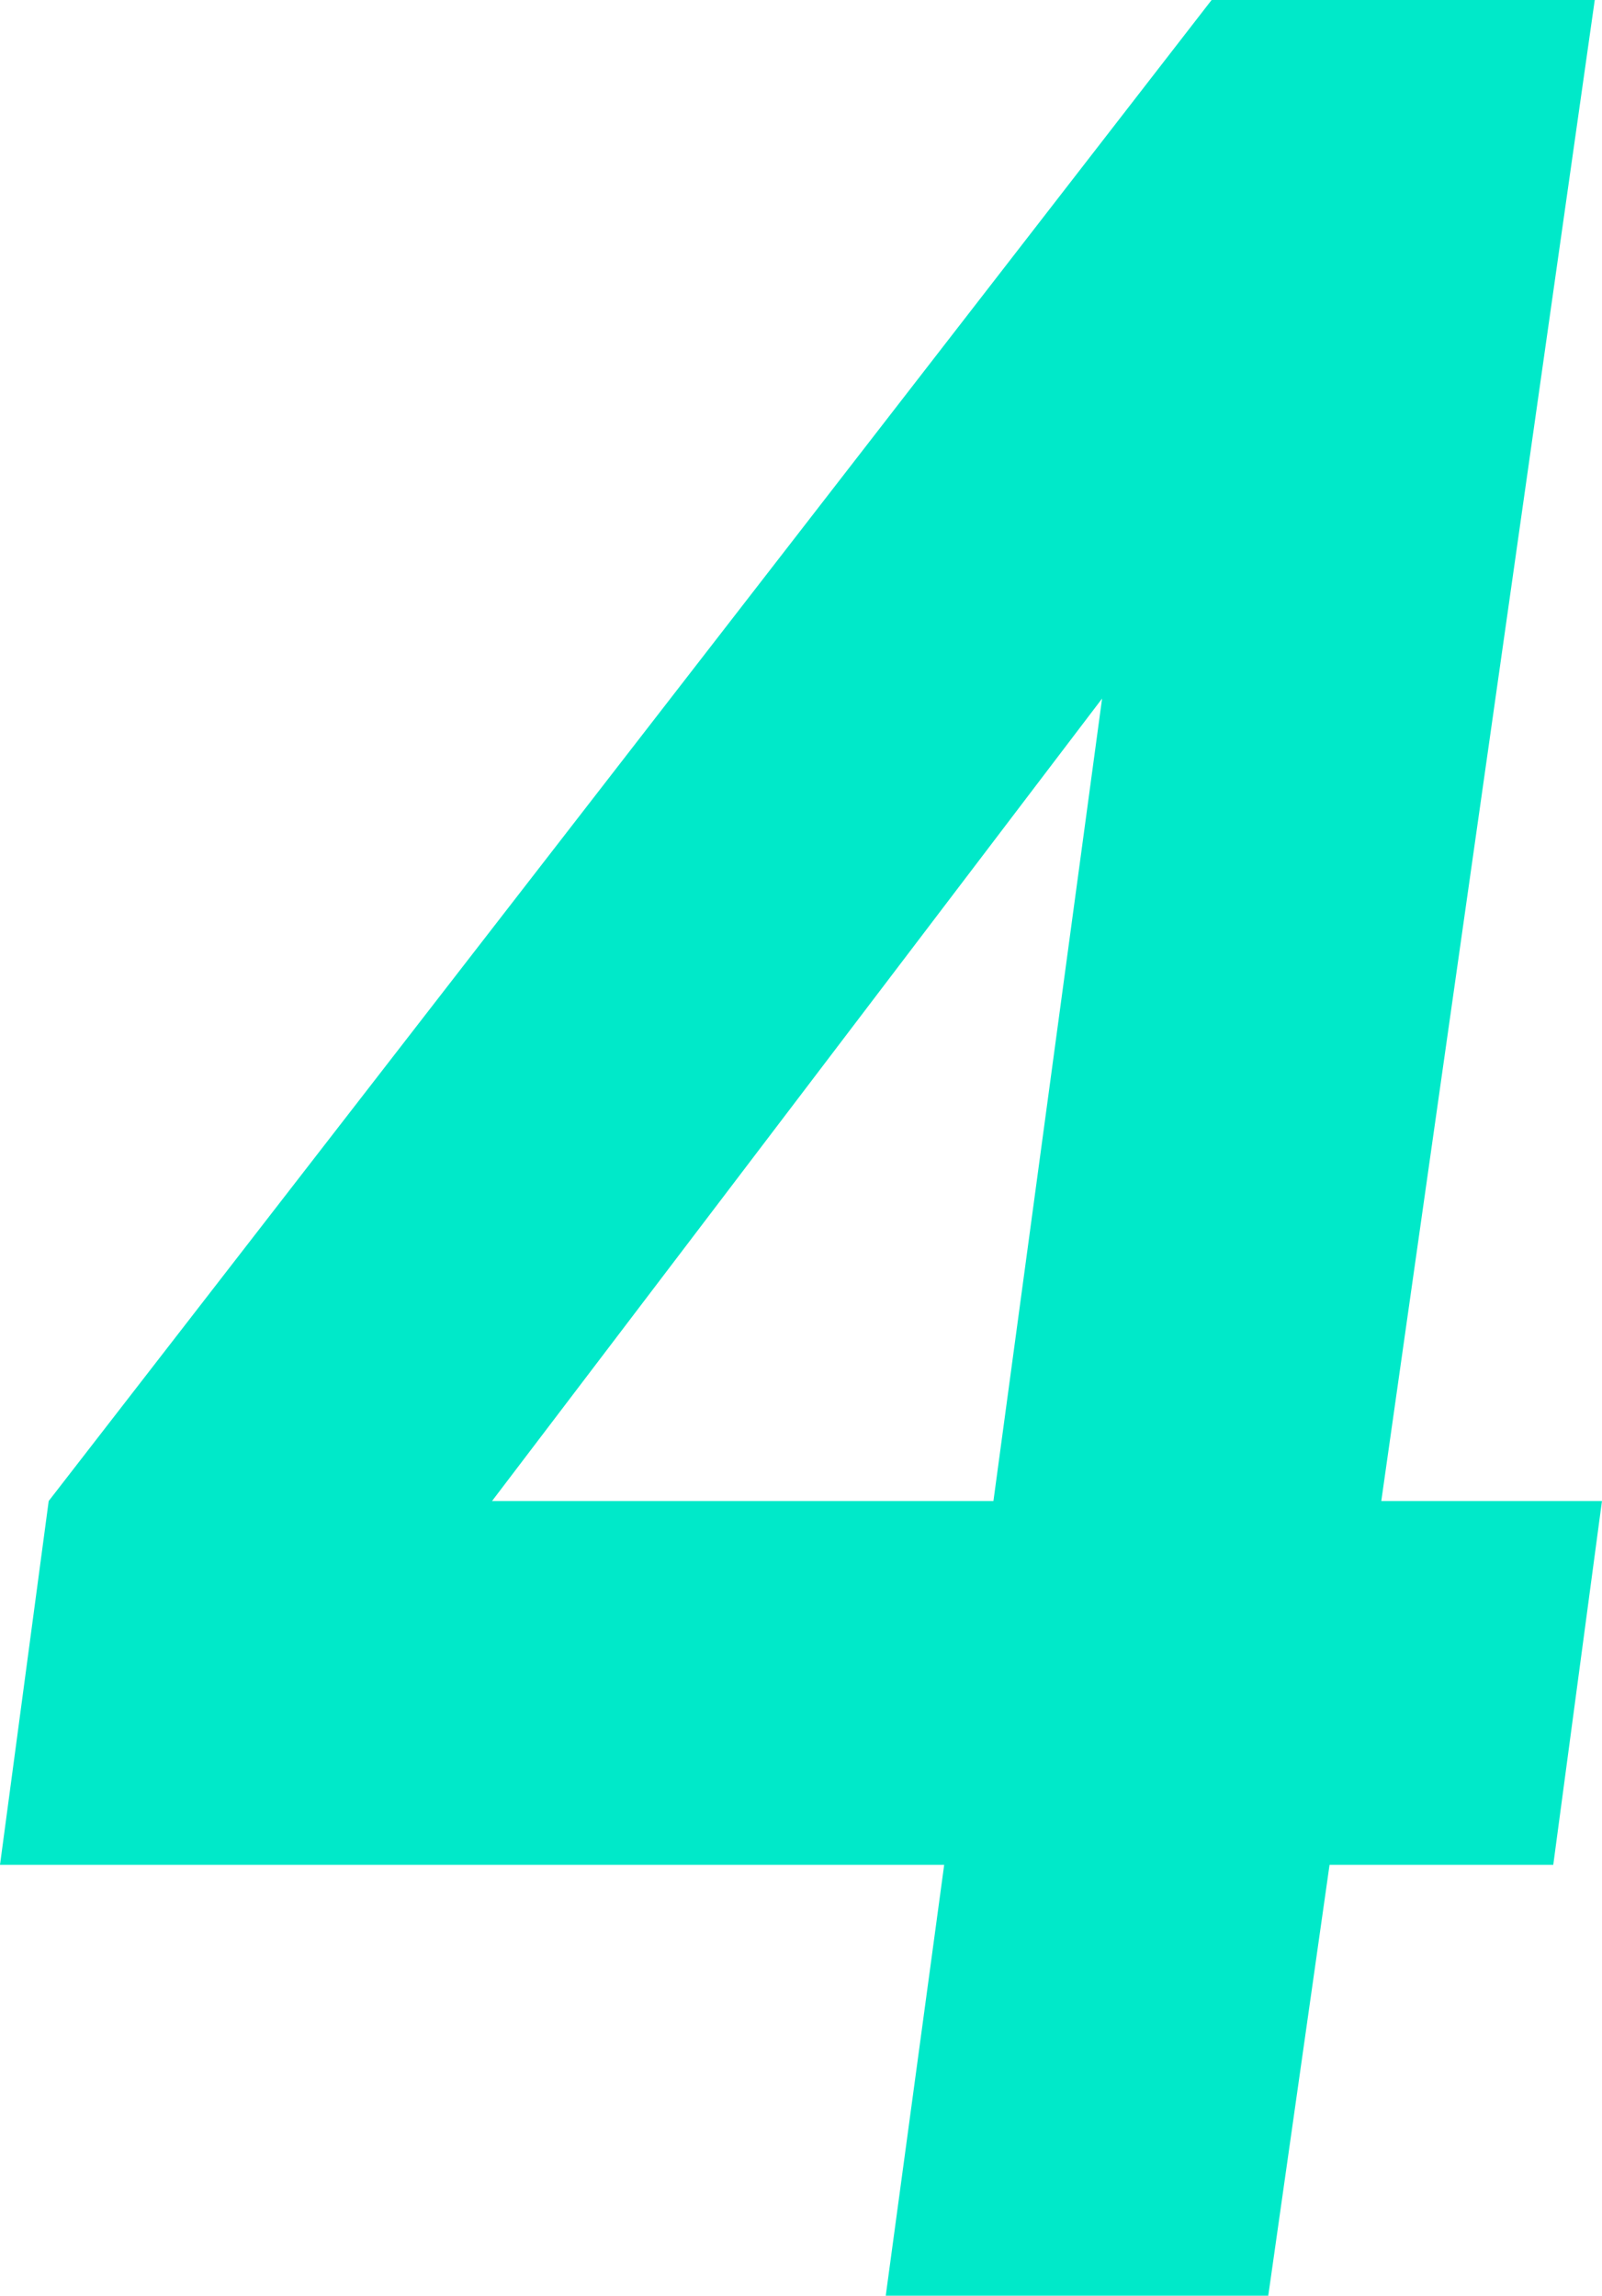
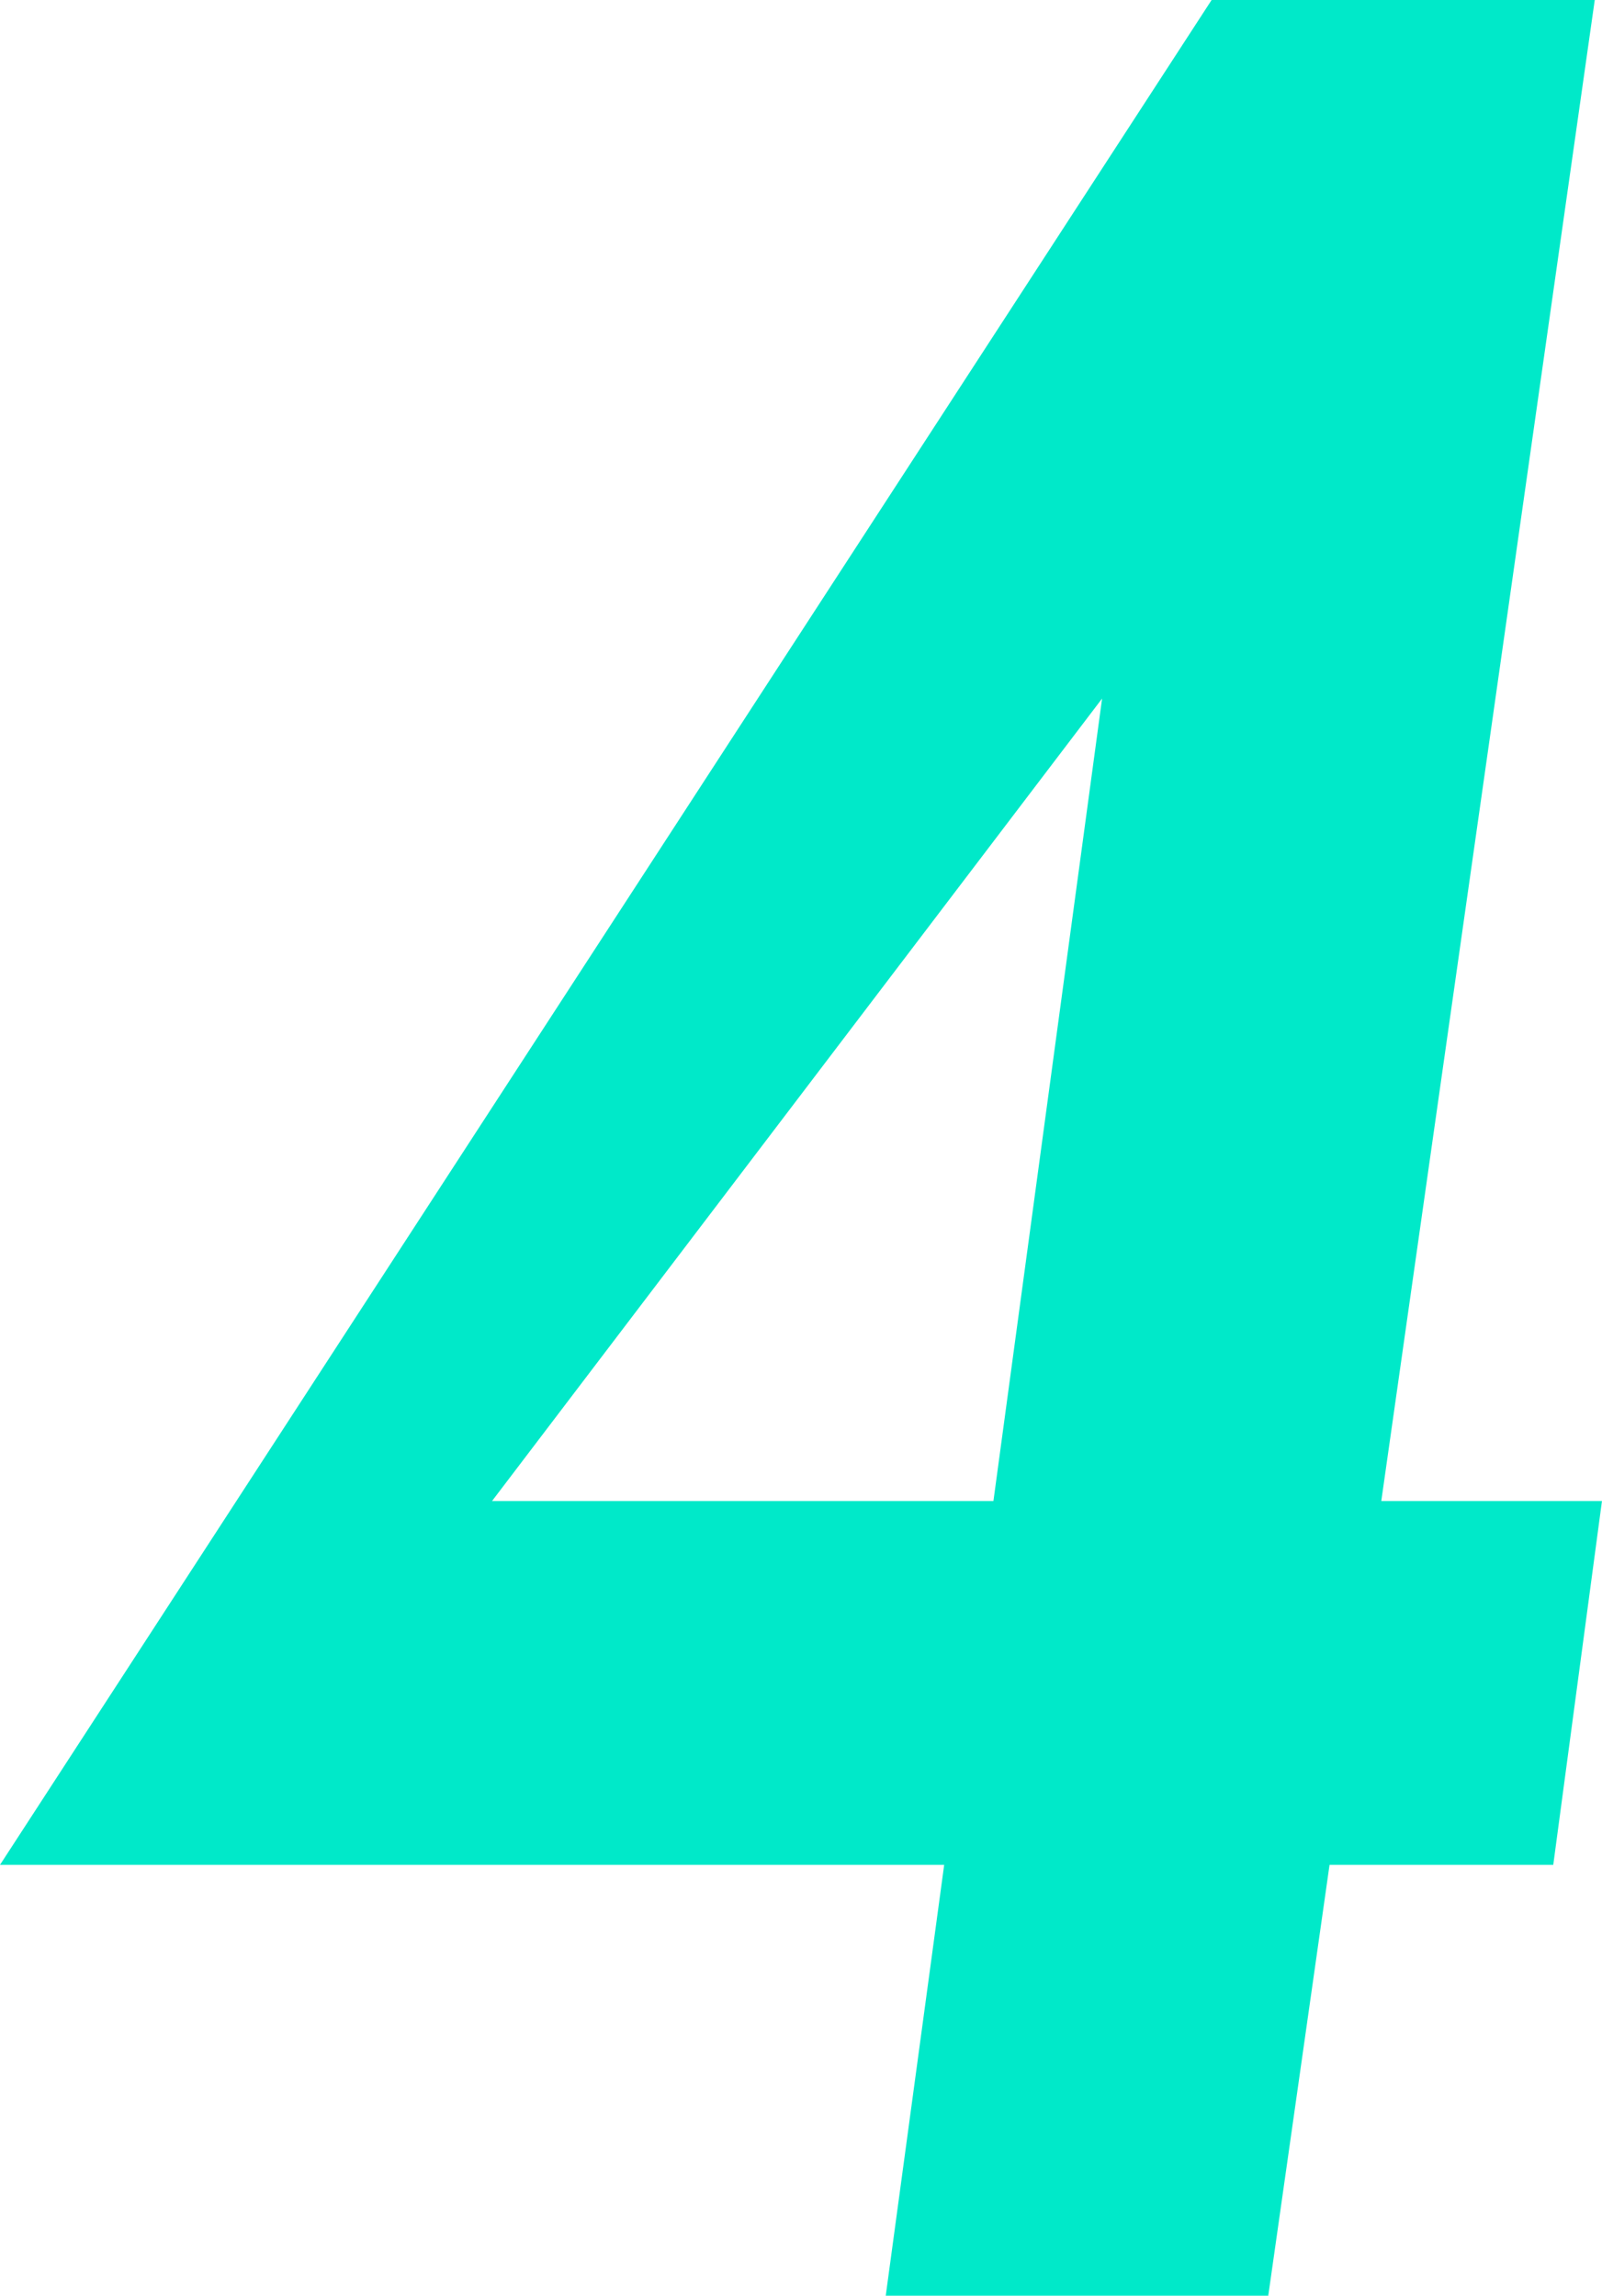
<svg xmlns="http://www.w3.org/2000/svg" width="41.118" height="58.906" viewBox="0 0 41.118 58.906">
-   <path id="パス_220" data-name="パス 220" d="M31.411-58.906h9.834L35.766-20.391H41.43l-1.25,9.336H34.438L32.865,0H23.047l1.5-11.055H.313l1.25-9.336ZM28.6-40.982,12.942-20.391H25.811Z" transform="translate(-0.313 58.906)" fill="#00e9c9" />
+   <path id="パス_220" data-name="パス 220" d="M31.411-58.906h9.834L35.766-20.391H41.43l-1.25,9.336H34.438L32.865,0H23.047l1.5-11.055H.313ZM28.6-40.982,12.942-20.391H25.811Z" transform="translate(-0.313 58.906)" fill="#00e9c9" />
</svg>